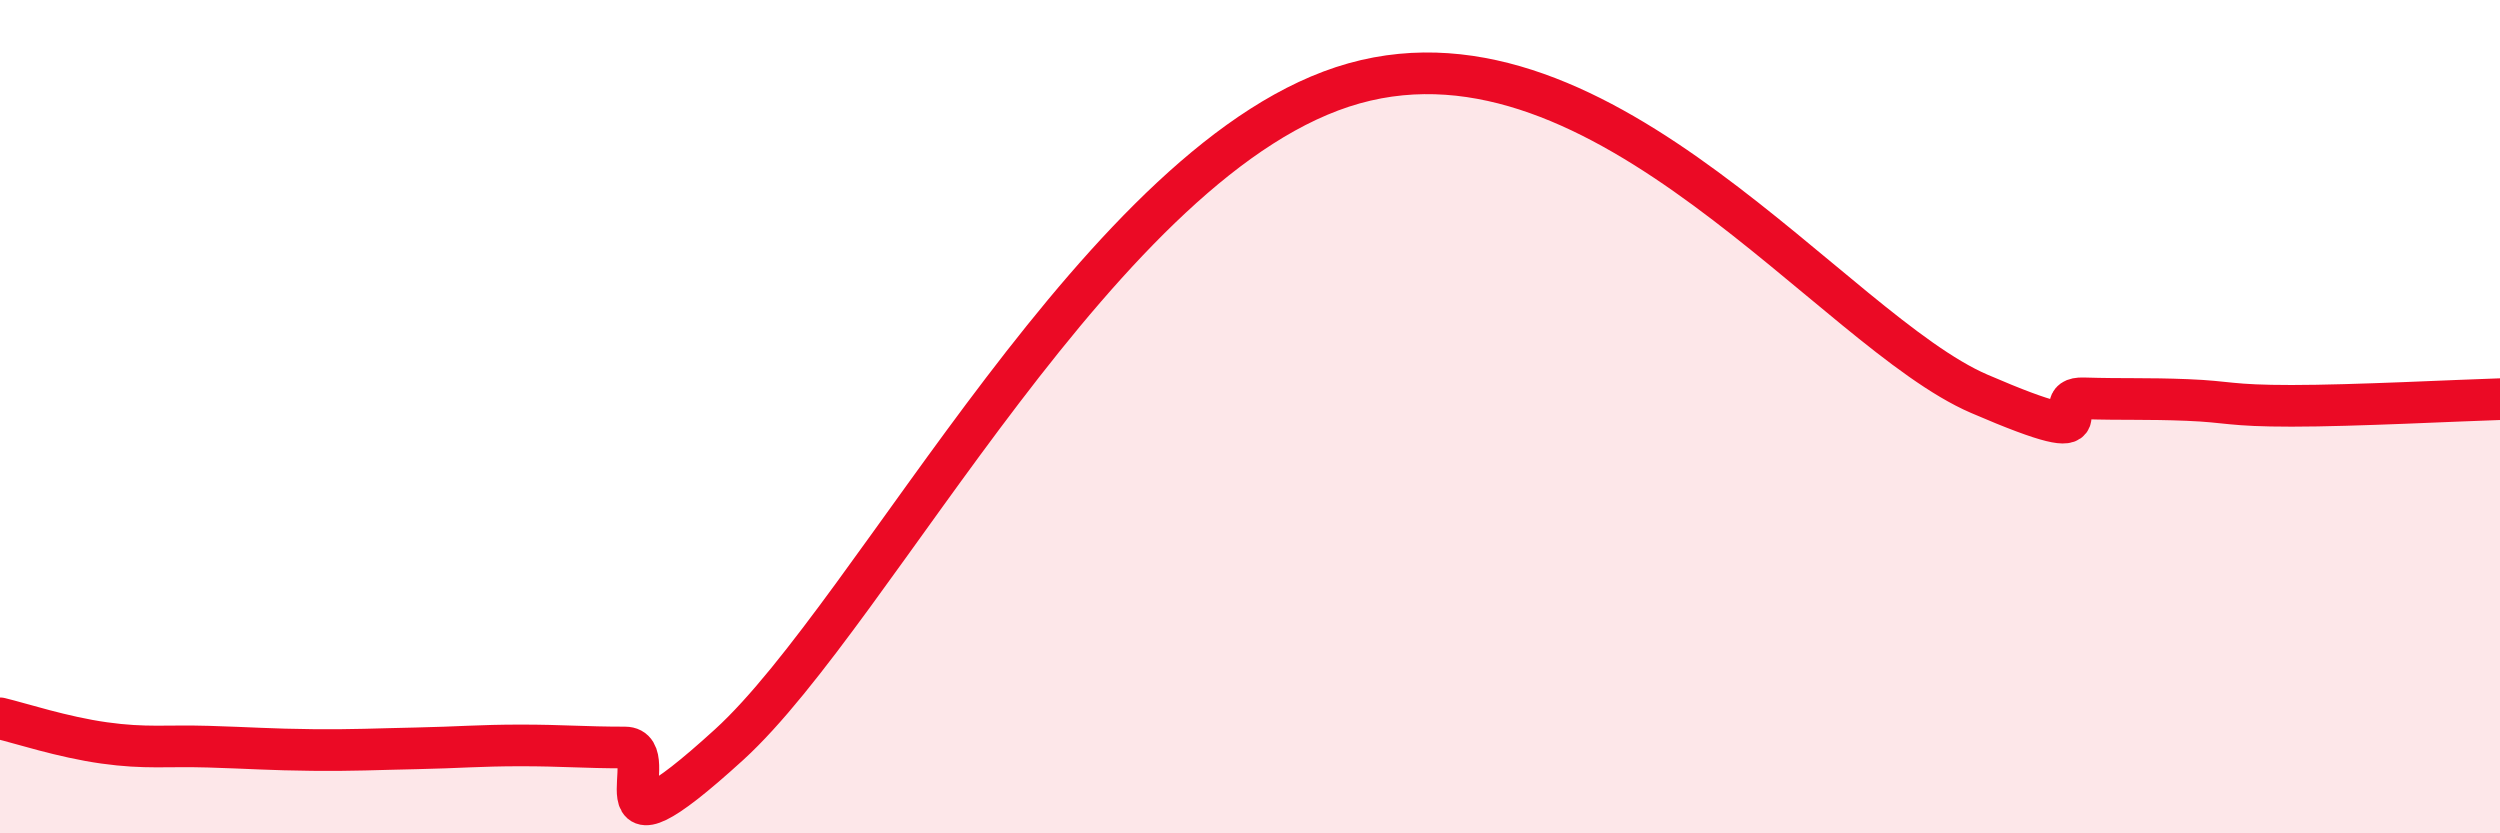
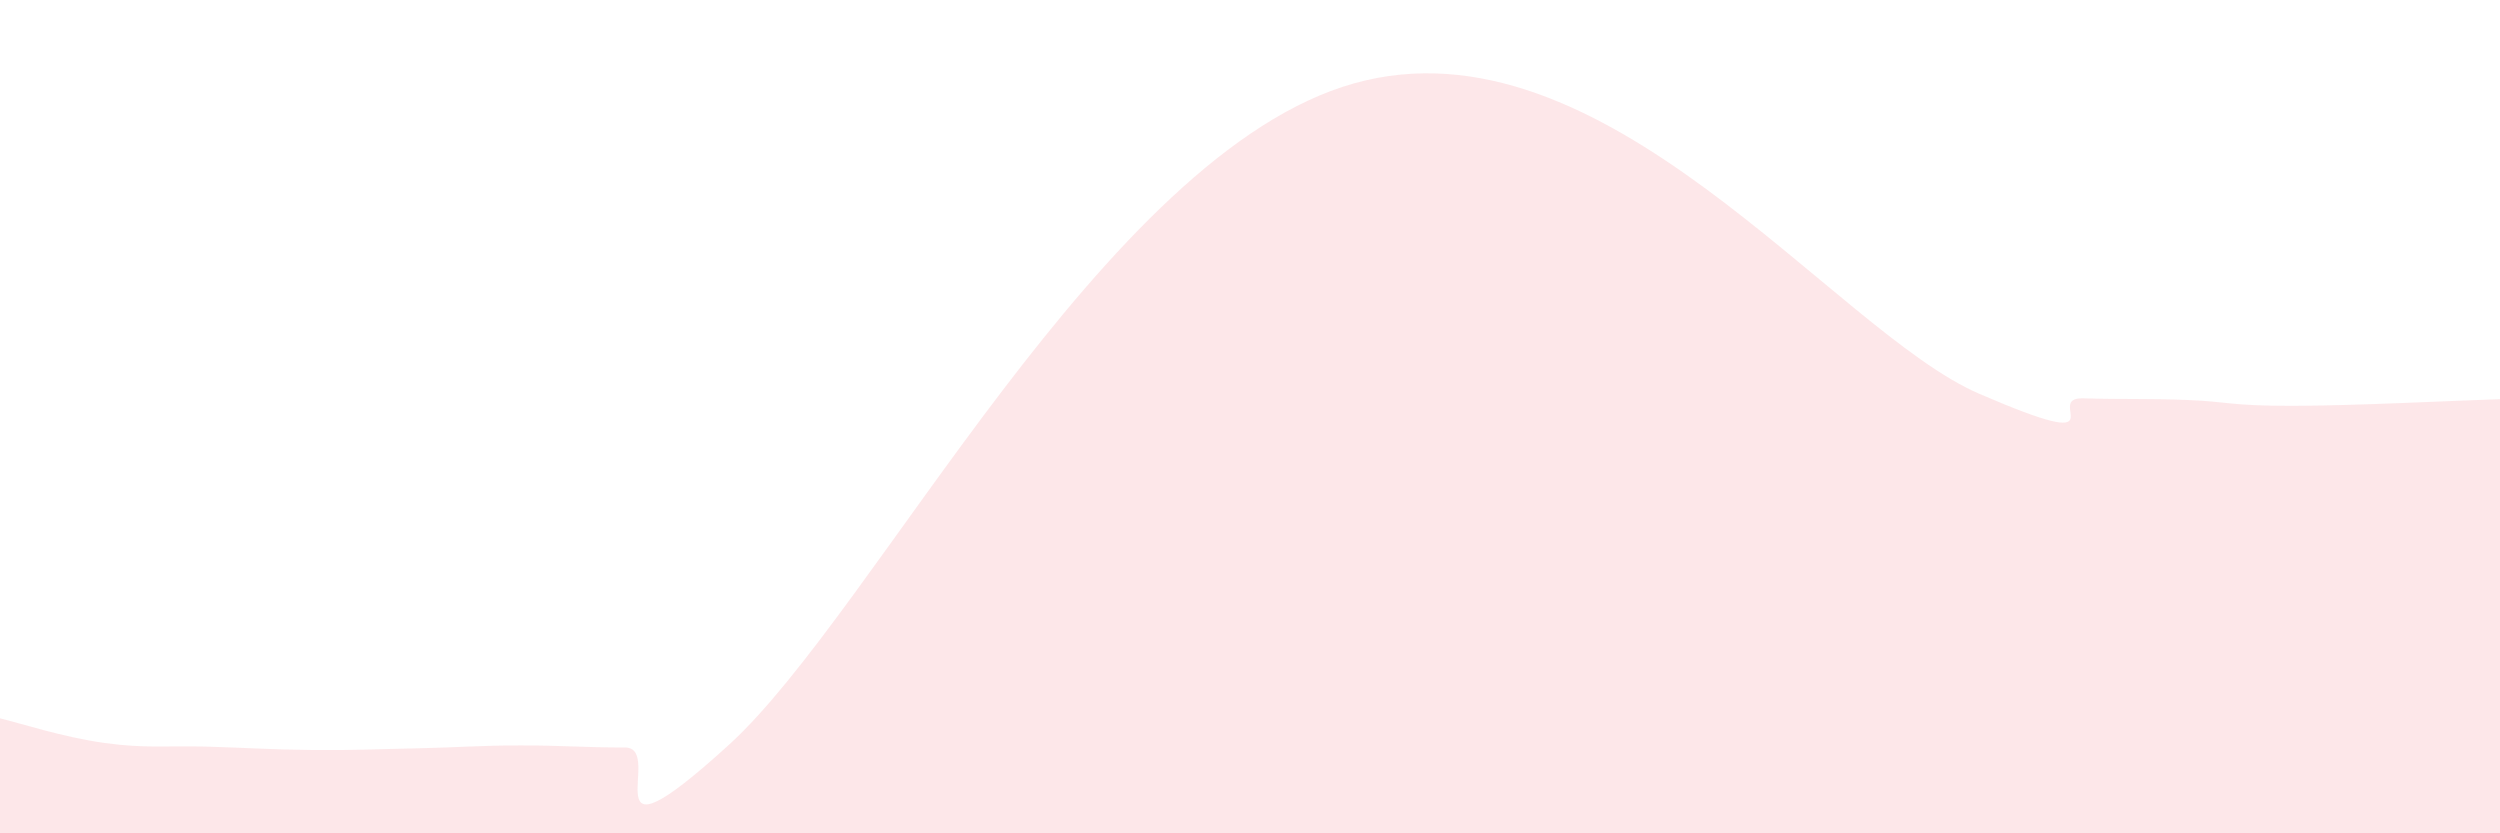
<svg xmlns="http://www.w3.org/2000/svg" width="60" height="20" viewBox="0 0 60 20">
  <path d="M 0,17.24 C 0.5,17.36 1.5,17.69 2.5,17.83 C 3.5,17.97 4,17.89 5,17.92 C 6,17.95 6.5,17.99 7.5,18 C 8.5,18.01 9,17.98 10,17.96 C 11,17.94 11.5,17.89 12.5,17.89 C 13.5,17.89 14,17.94 15,17.94 C 16,17.94 14,21.06 17.5,17.87 C 21,14.68 26.5,3.68 32.5,2 C 38.5,0.32 44,7.94 47.5,9.45 C 51,10.96 49,9.53 50,9.56 C 51,9.59 51.5,9.56 52.5,9.6 C 53.5,9.64 53.5,9.74 55,9.74 C 56.5,9.74 59,9.61 60,9.58L60 20L0 20Z" fill="#EB0A25" opacity="0.1" stroke-linecap="round" stroke-linejoin="round" />
-   <path d="M 0,17.24 C 0.5,17.36 1.5,17.69 2.5,17.83 C 3.5,17.97 4,17.89 5,17.92 C 6,17.95 6.5,17.99 7.5,18 C 8.5,18.01 9,17.98 10,17.96 C 11,17.94 11.5,17.89 12.5,17.89 C 13.5,17.89 14,17.94 15,17.94 C 16,17.94 14,21.06 17.5,17.87 C 21,14.68 26.5,3.68 32.5,2 C 38.5,0.32 44,7.94 47.5,9.45 C 51,10.96 49,9.53 50,9.56 C 51,9.59 51.5,9.56 52.5,9.6 C 53.5,9.64 53.5,9.74 55,9.74 C 56.5,9.74 59,9.61 60,9.58" stroke="#EB0A25" stroke-width="1" fill="none" stroke-linecap="round" stroke-linejoin="round" />
</svg>